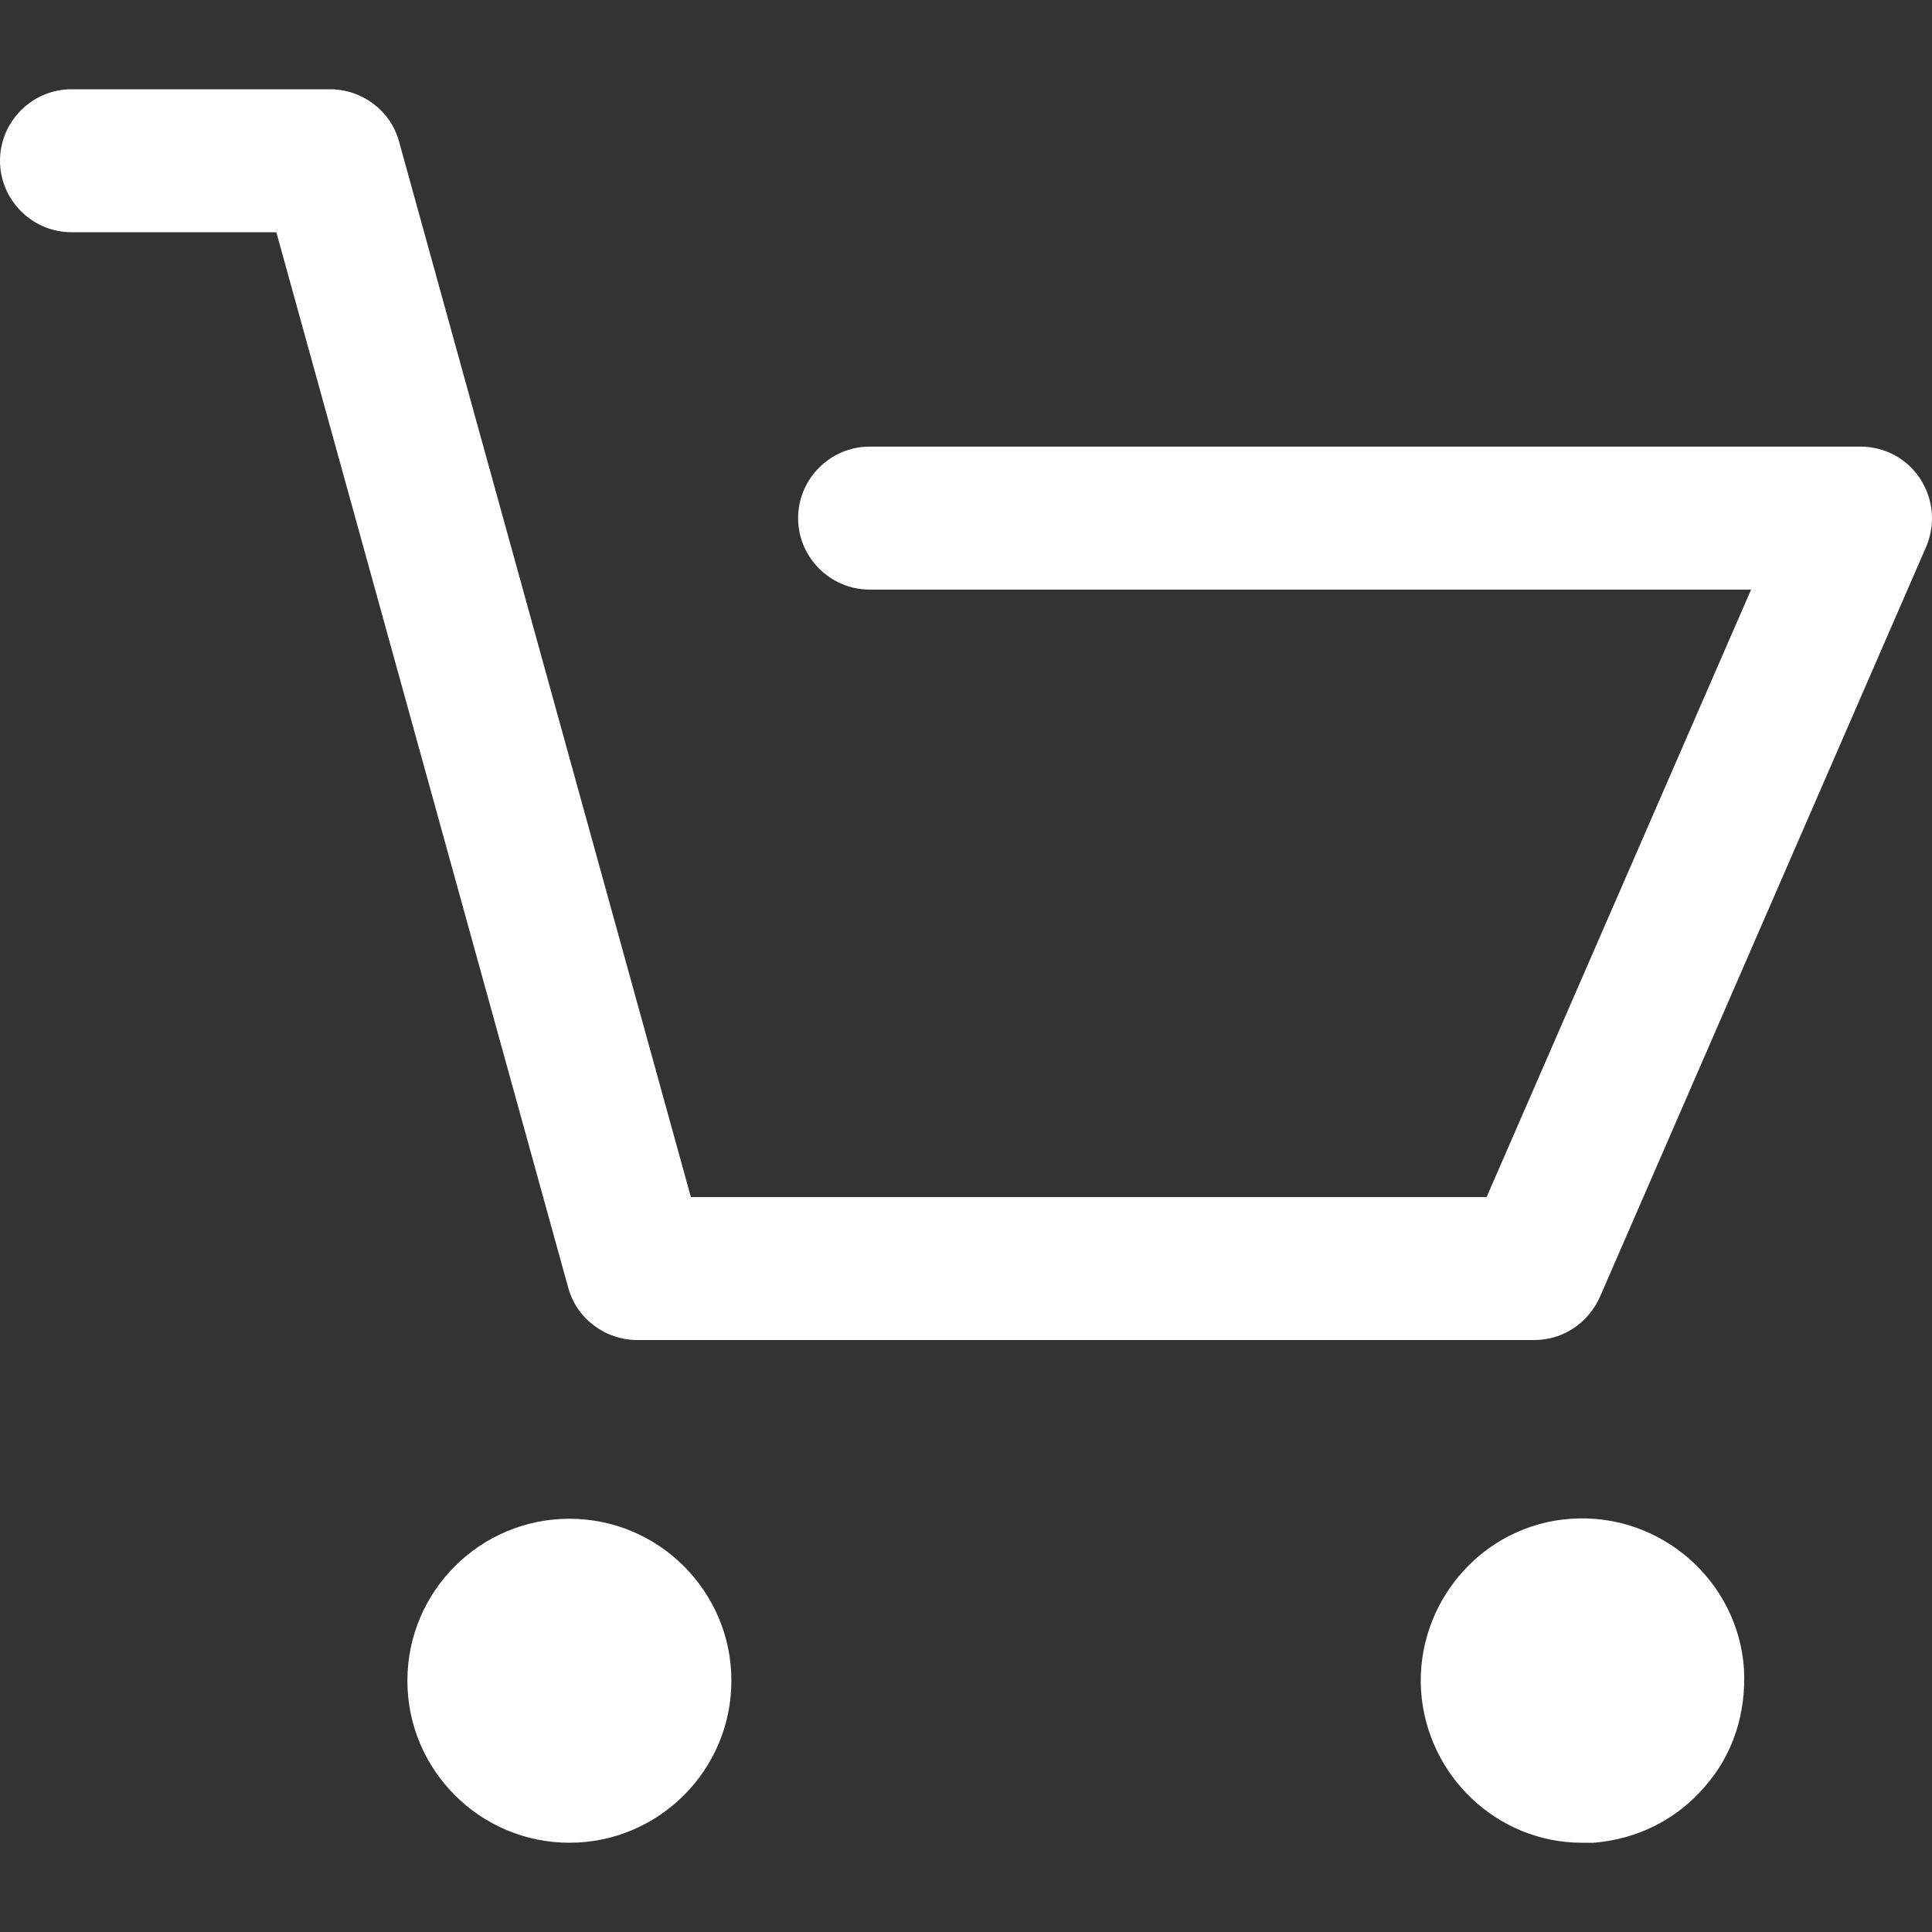
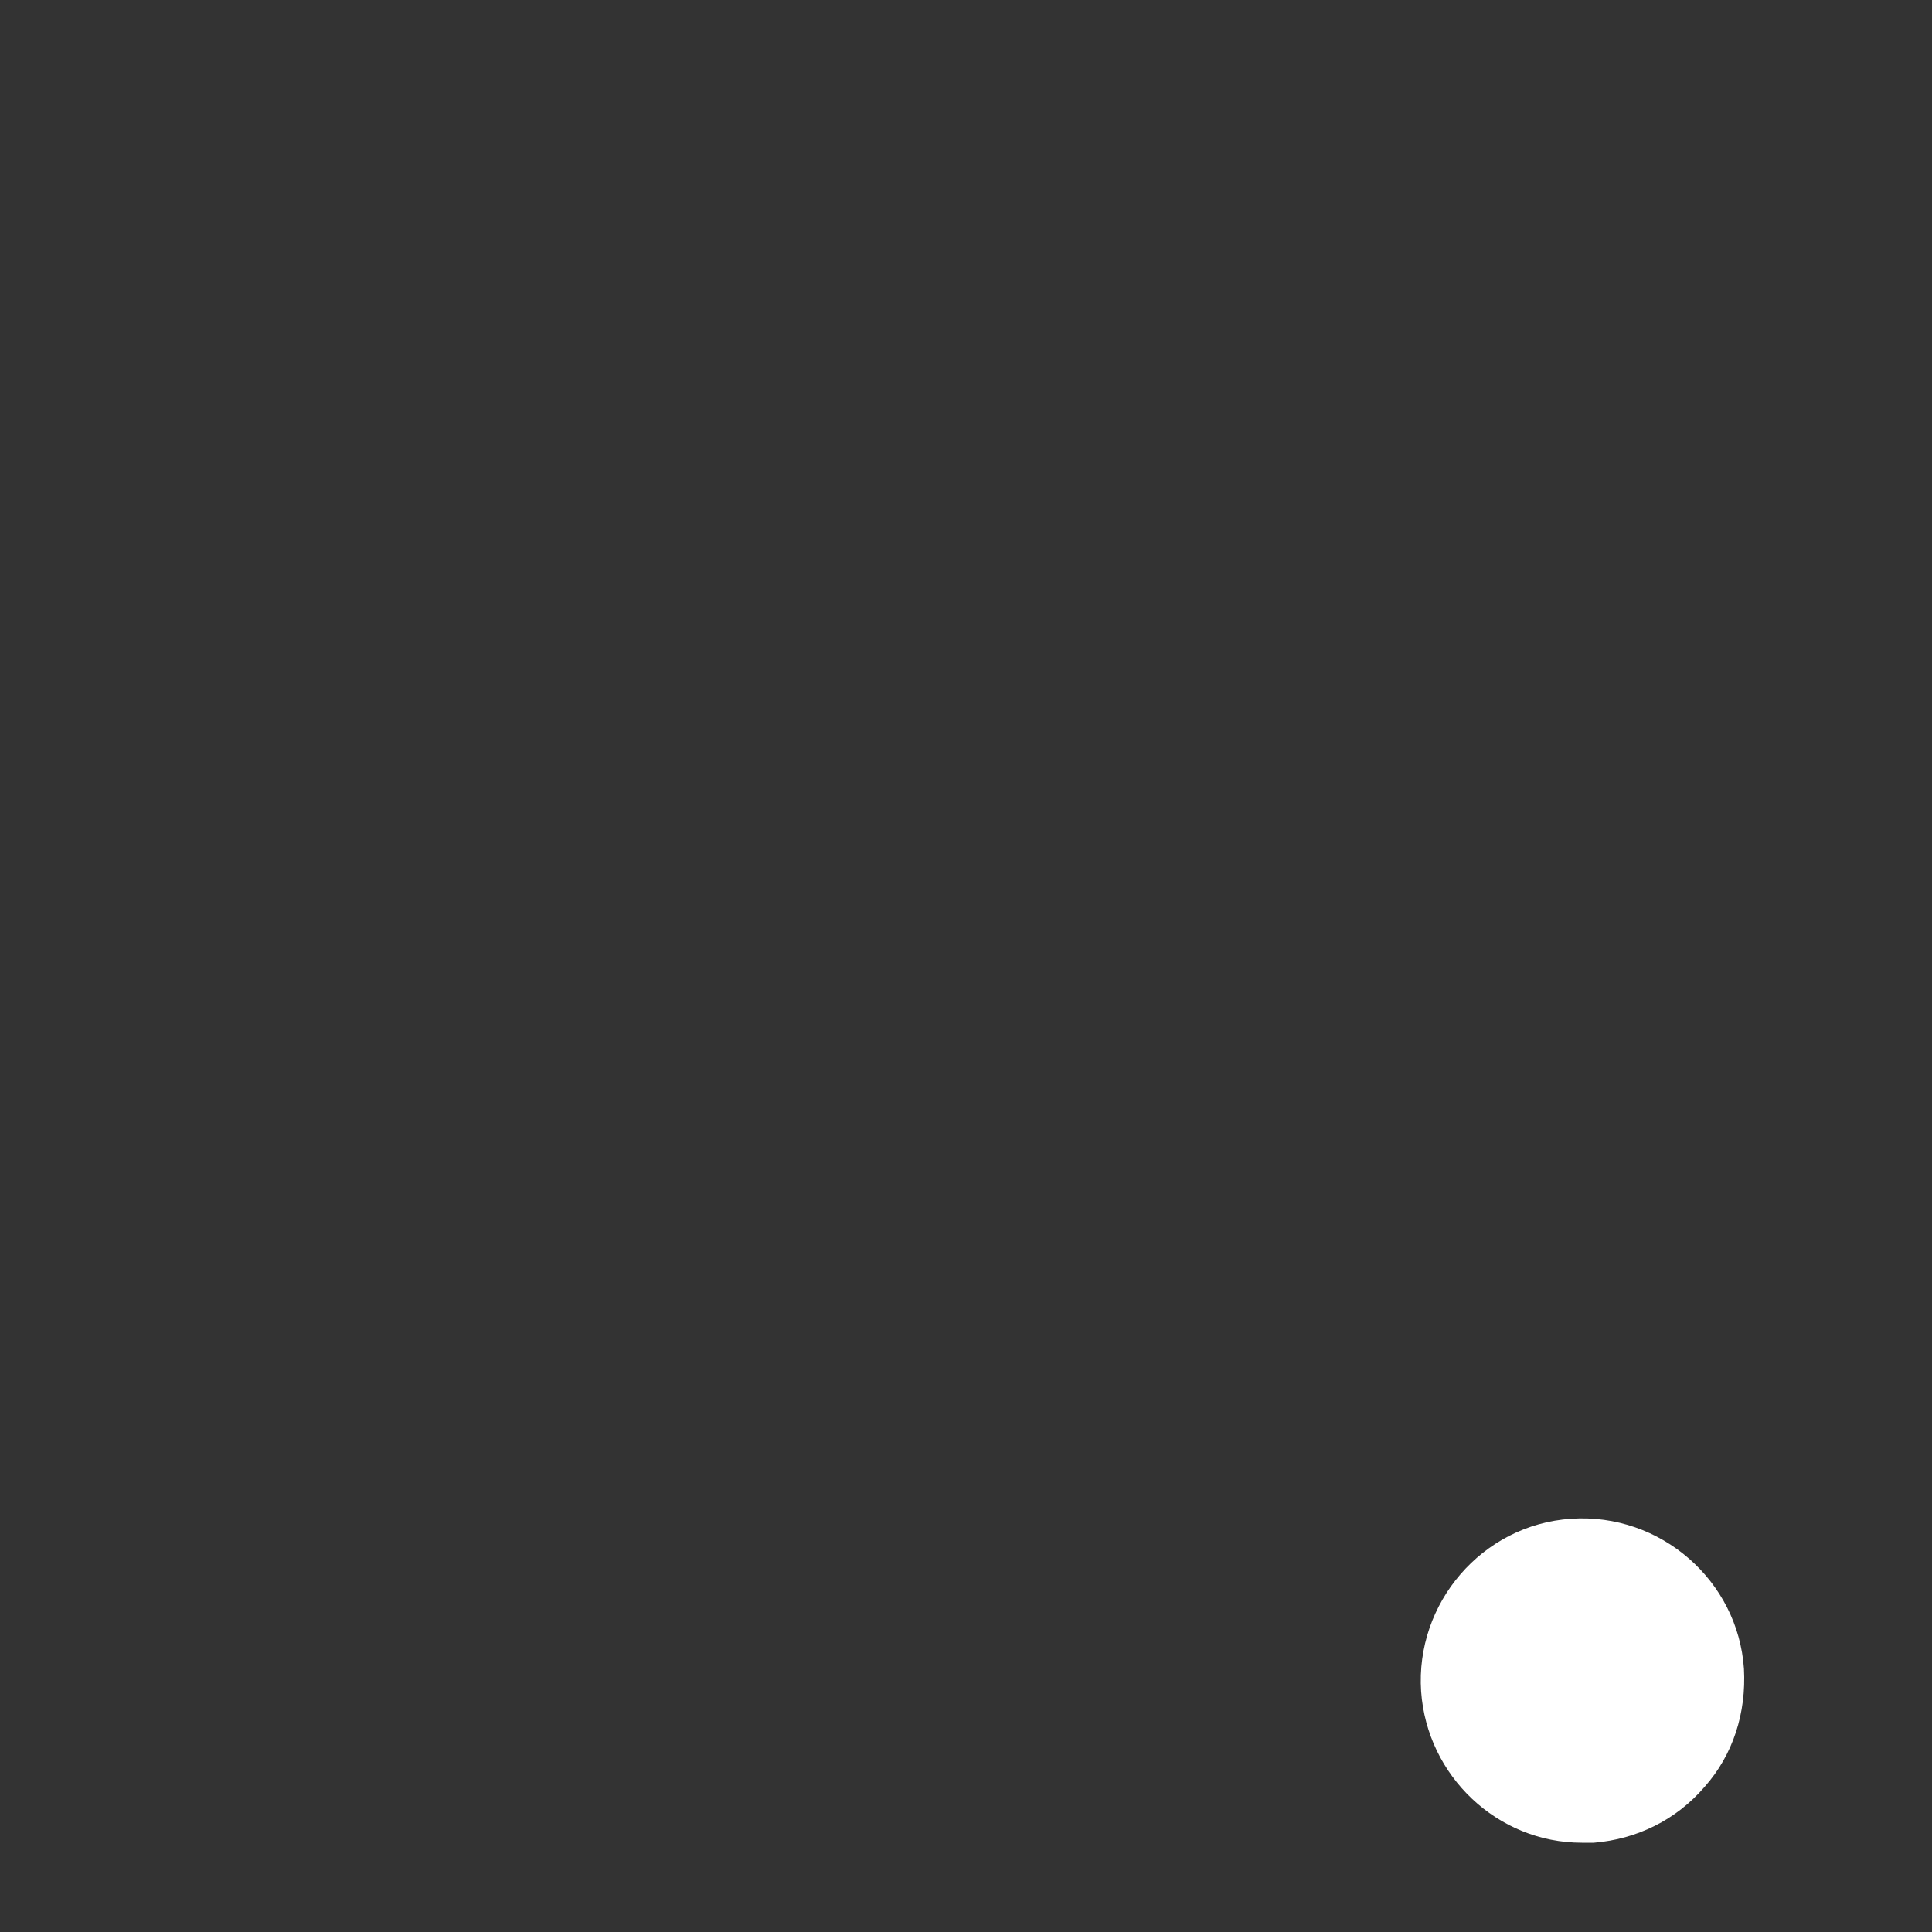
<svg xmlns="http://www.w3.org/2000/svg" width="30" height="30" viewBox="0 0 30 30" fill="none">
  <rect x="0" y="0" width="30" height="30" fill="#333333" stroke="none" />
-   <path d="M1.11 3.606H4.291L8.823 19.994C8.953 20.475 9.397 20.808 9.896 20.808H23.824C24.268 20.808 24.657 20.549 24.842 20.142L29.91 8.489C30.058 8.138 30.021 7.749 29.817 7.435C29.614 7.12 29.262 6.935 28.892 6.935H13.503C12.893 6.935 12.393 7.435 12.393 8.045C12.393 8.656 12.893 9.155 13.503 9.155H27.191L23.084 18.588H10.728L6.197 2.2C6.067 1.719 5.623 1.386 5.124 1.386H1.11C0.499 1.386 0 1.886 0 2.496C0 3.106 0.499 3.606 1.11 3.606Z" fill="white" />
-   <path d="M8.842 28.614C10.229 28.614 11.357 27.486 11.357 26.098C11.357 24.711 10.229 23.583 8.842 23.583C7.454 23.583 6.326 24.711 6.326 26.098C6.326 27.486 7.454 28.614 8.842 28.614Z" fill="white" />
  <path d="M24.564 28.614C24.62 28.614 24.694 28.614 24.749 28.614C25.415 28.559 26.026 28.263 26.47 27.745C26.913 27.245 27.117 26.598 27.08 25.913C26.988 24.545 25.785 23.49 24.398 23.583C23.011 23.675 21.975 24.896 22.067 26.265C22.16 27.578 23.251 28.614 24.564 28.614Z" fill="white" />
</svg>